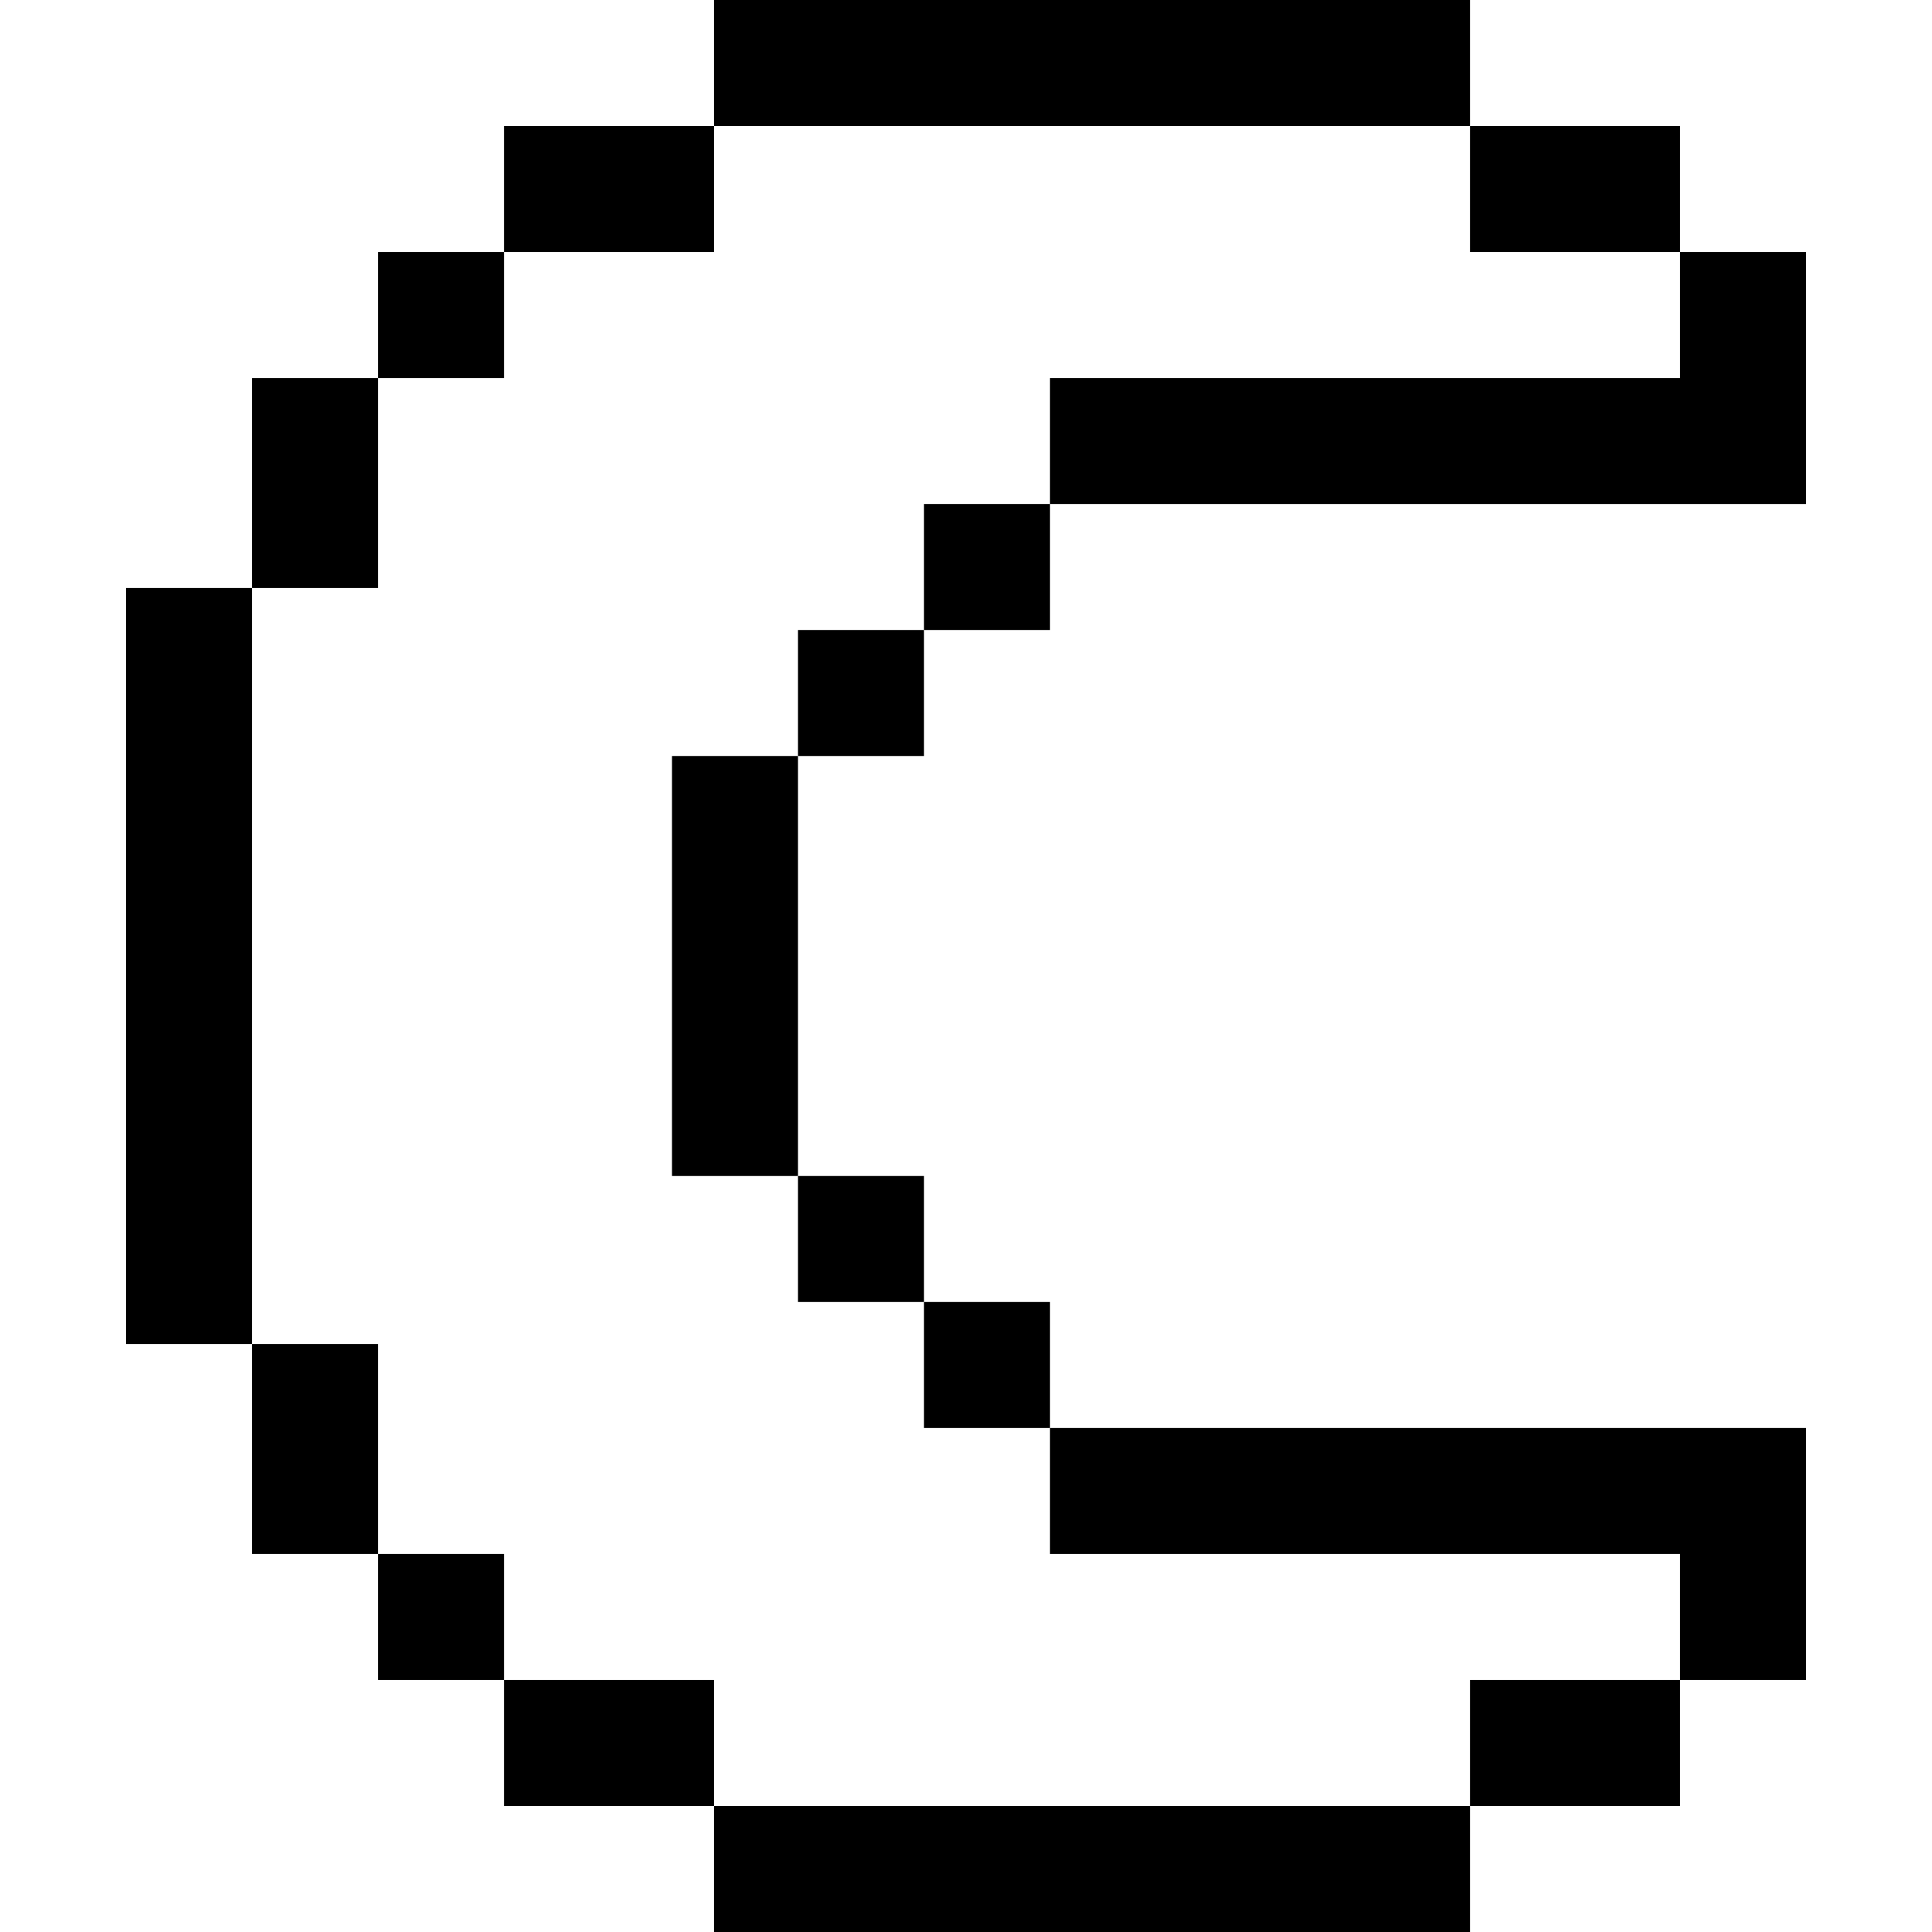
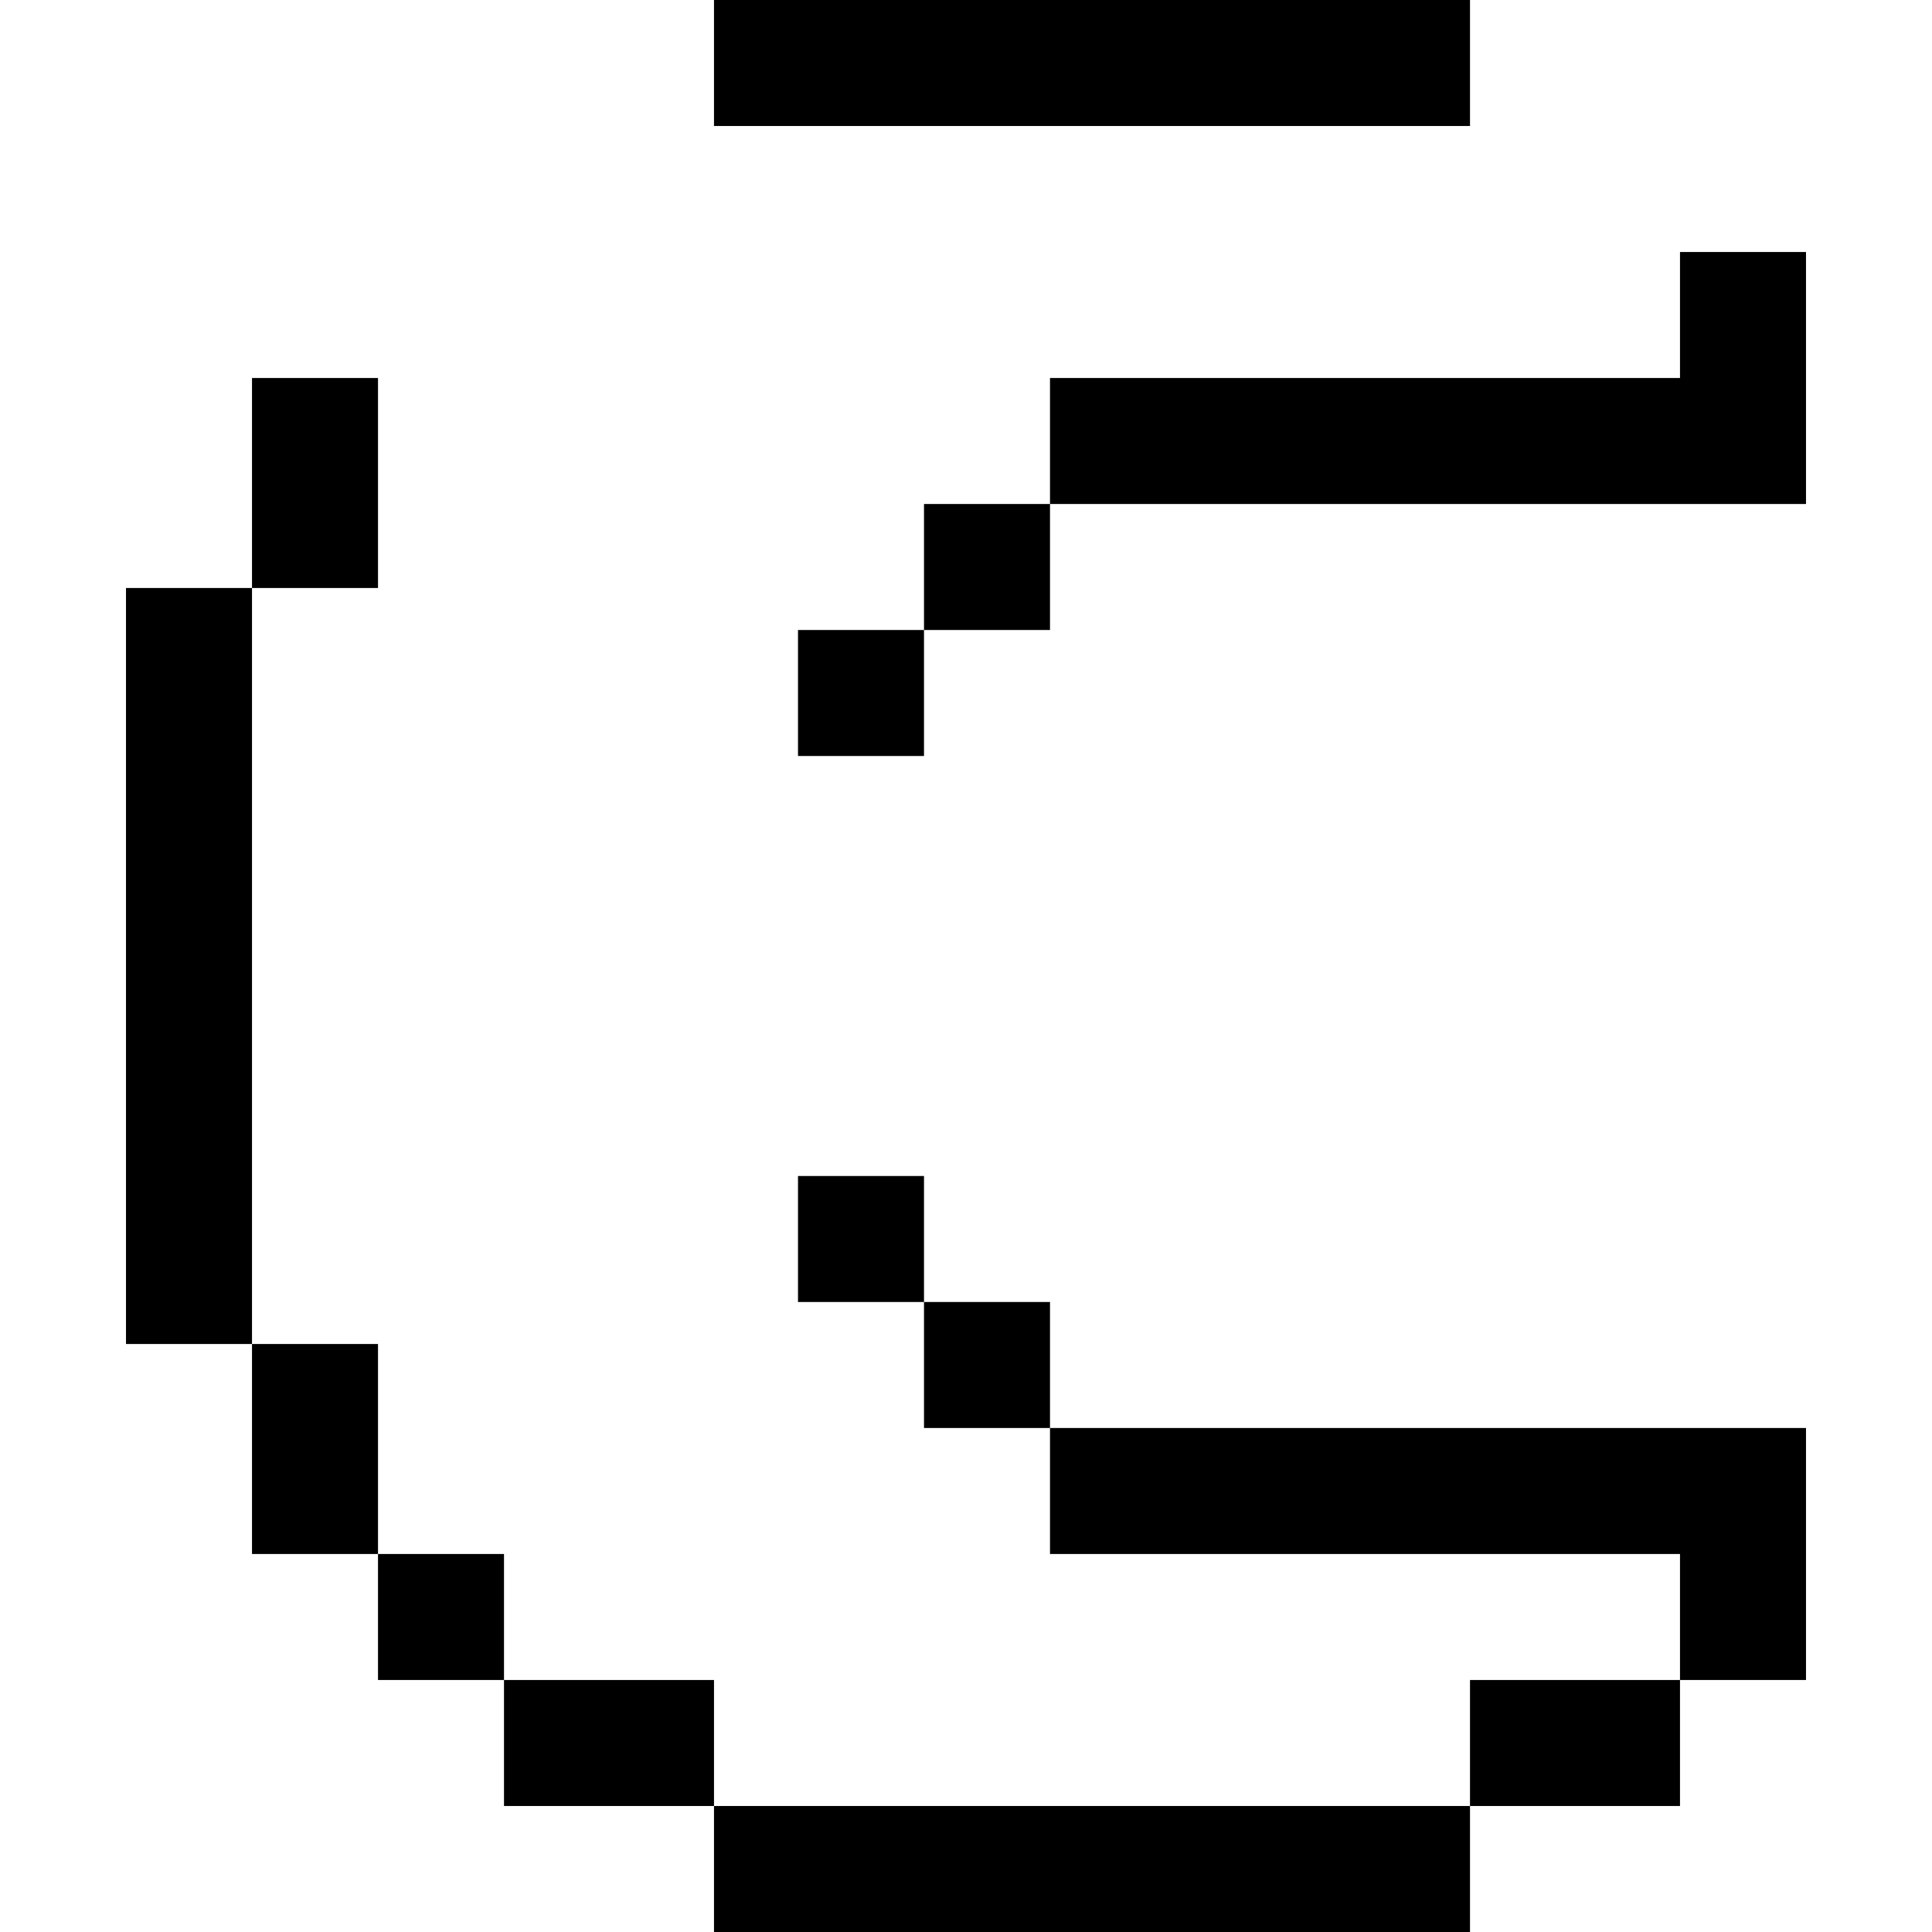
<svg xmlns="http://www.w3.org/2000/svg" fill="#000000" version="1.1" id="Layer_1" viewBox="0 0 512 512" xml:space="preserve">
  <g>
    <g>
      <polygon points="445.217,66.783 445.217,100.174 278.261,100.174 278.261,133.565 478.609,133.565 478.609,100.174     478.609,66.783   " />
    </g>
  </g>
  <g>
    <g>
-       <rect x="133.565" y="33.391" width="55.652" height="33.391" />
-     </g>
+       </g>
  </g>
  <g>
    <g>
-       <rect x="100.174" y="66.783" width="33.391" height="33.391" />
-     </g>
+       </g>
  </g>
  <g>
    <g>
      <rect x="66.783" y="100.174" width="33.391" height="55.652" />
    </g>
  </g>
  <g>
    <g>
      <rect x="66.783" y="356.174" width="33.391" height="55.652" />
    </g>
  </g>
  <g>
    <g>
      <rect x="100.174" y="411.826" width="33.391" height="33.391" />
    </g>
  </g>
  <g>
    <g>
      <rect x="133.565" y="445.217" width="55.652" height="33.391" />
    </g>
  </g>
  <g>
    <g>
      <rect x="189.217" width="200.348" height="33.391" />
    </g>
  </g>
  <g>
    <g>
      <rect x="189.217" y="478.609" width="200.348" height="33.391" />
    </g>
  </g>
  <g>
    <g>
      <rect x="33.391" y="155.826" width="33.391" height="200.348" />
    </g>
  </g>
  <g>
    <g>
-       <rect x="389.565" y="33.391" width="55.652" height="33.391" />
-     </g>
+       </g>
  </g>
  <g>
    <g>
      <polygon points="278.261,378.435 278.261,411.826 445.217,411.826 445.217,445.217 478.609,445.217 478.609,378.435   " />
    </g>
  </g>
  <g>
    <g>
      <g>
-         <rect x="178.087" y="200.348" width="33.391" height="111.304" />
        <rect x="211.478" y="311.652" width="33.391" height="33.391" />
      </g>
    </g>
  </g>
  <g>
    <g>
      <rect x="244.87" y="345.043" width="33.391" height="33.391" />
    </g>
  </g>
  <g>
    <g>
      <rect x="211.478" y="166.957" width="33.391" height="33.391" />
    </g>
  </g>
  <g>
    <g>
      <rect x="244.87" y="133.565" width="33.391" height="33.391" />
    </g>
  </g>
  <g>
    <g>
      <rect x="389.565" y="445.217" width="55.652" height="33.391" />
    </g>
  </g>
</svg>